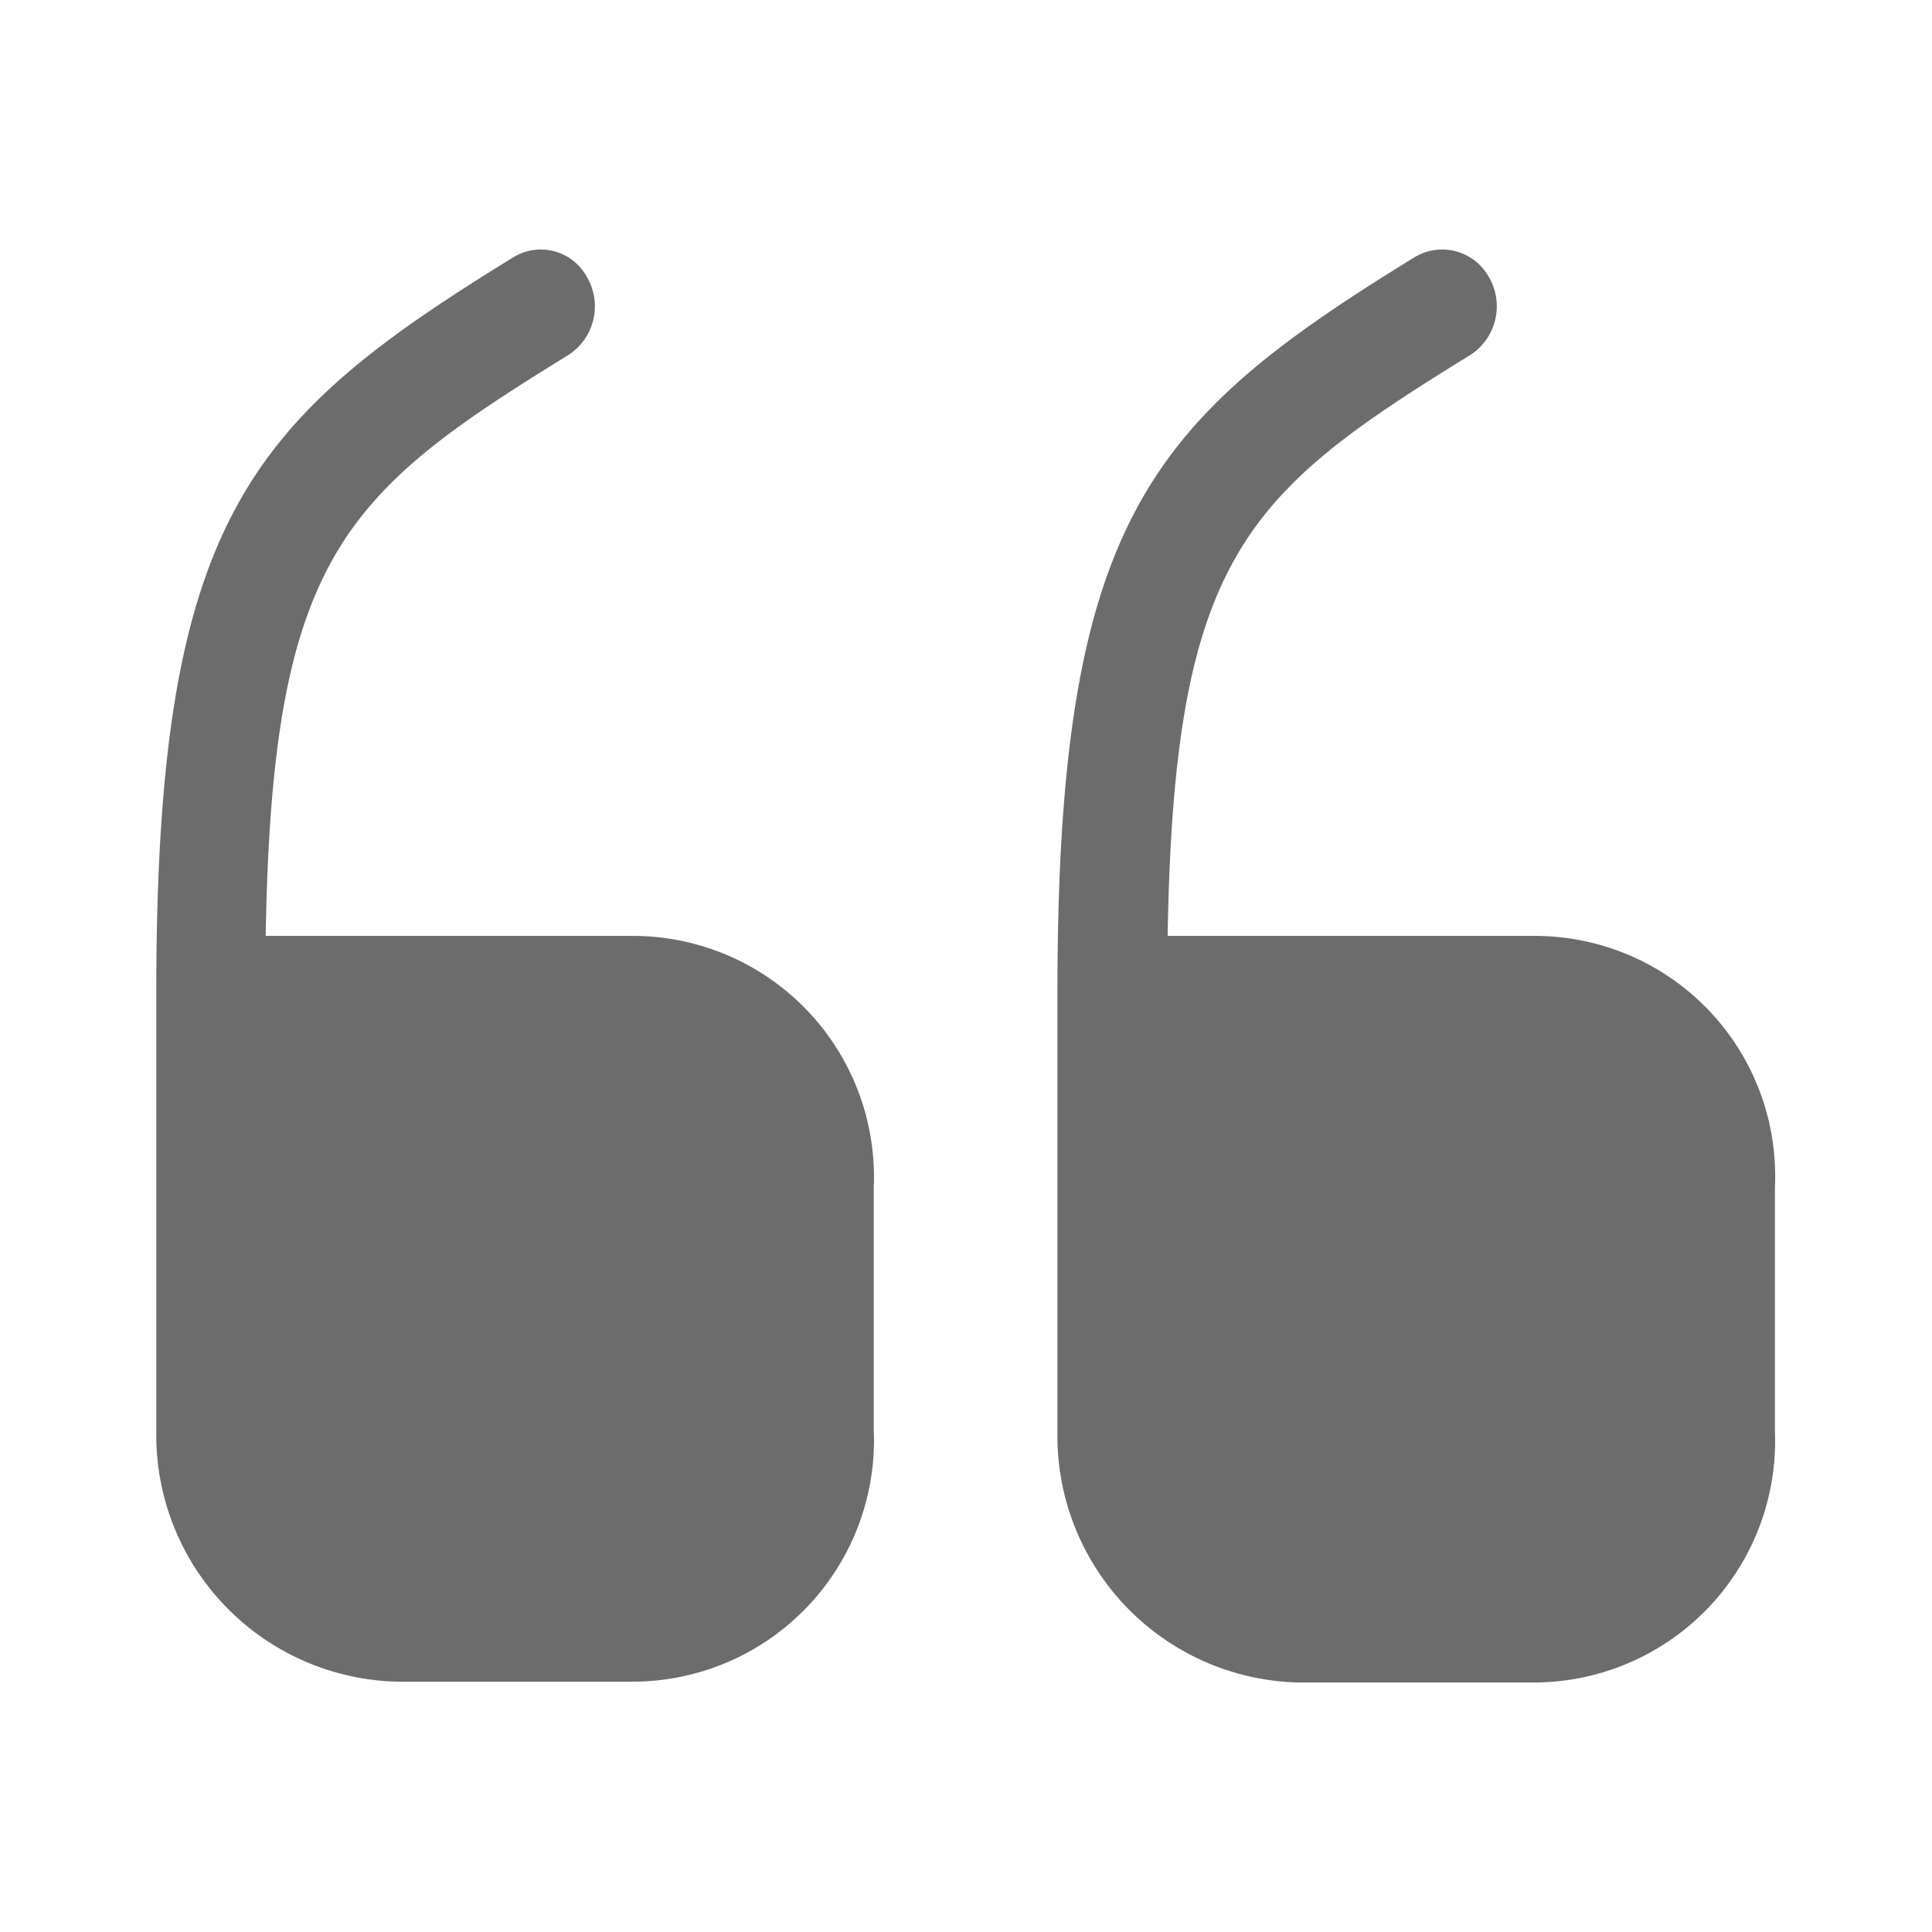
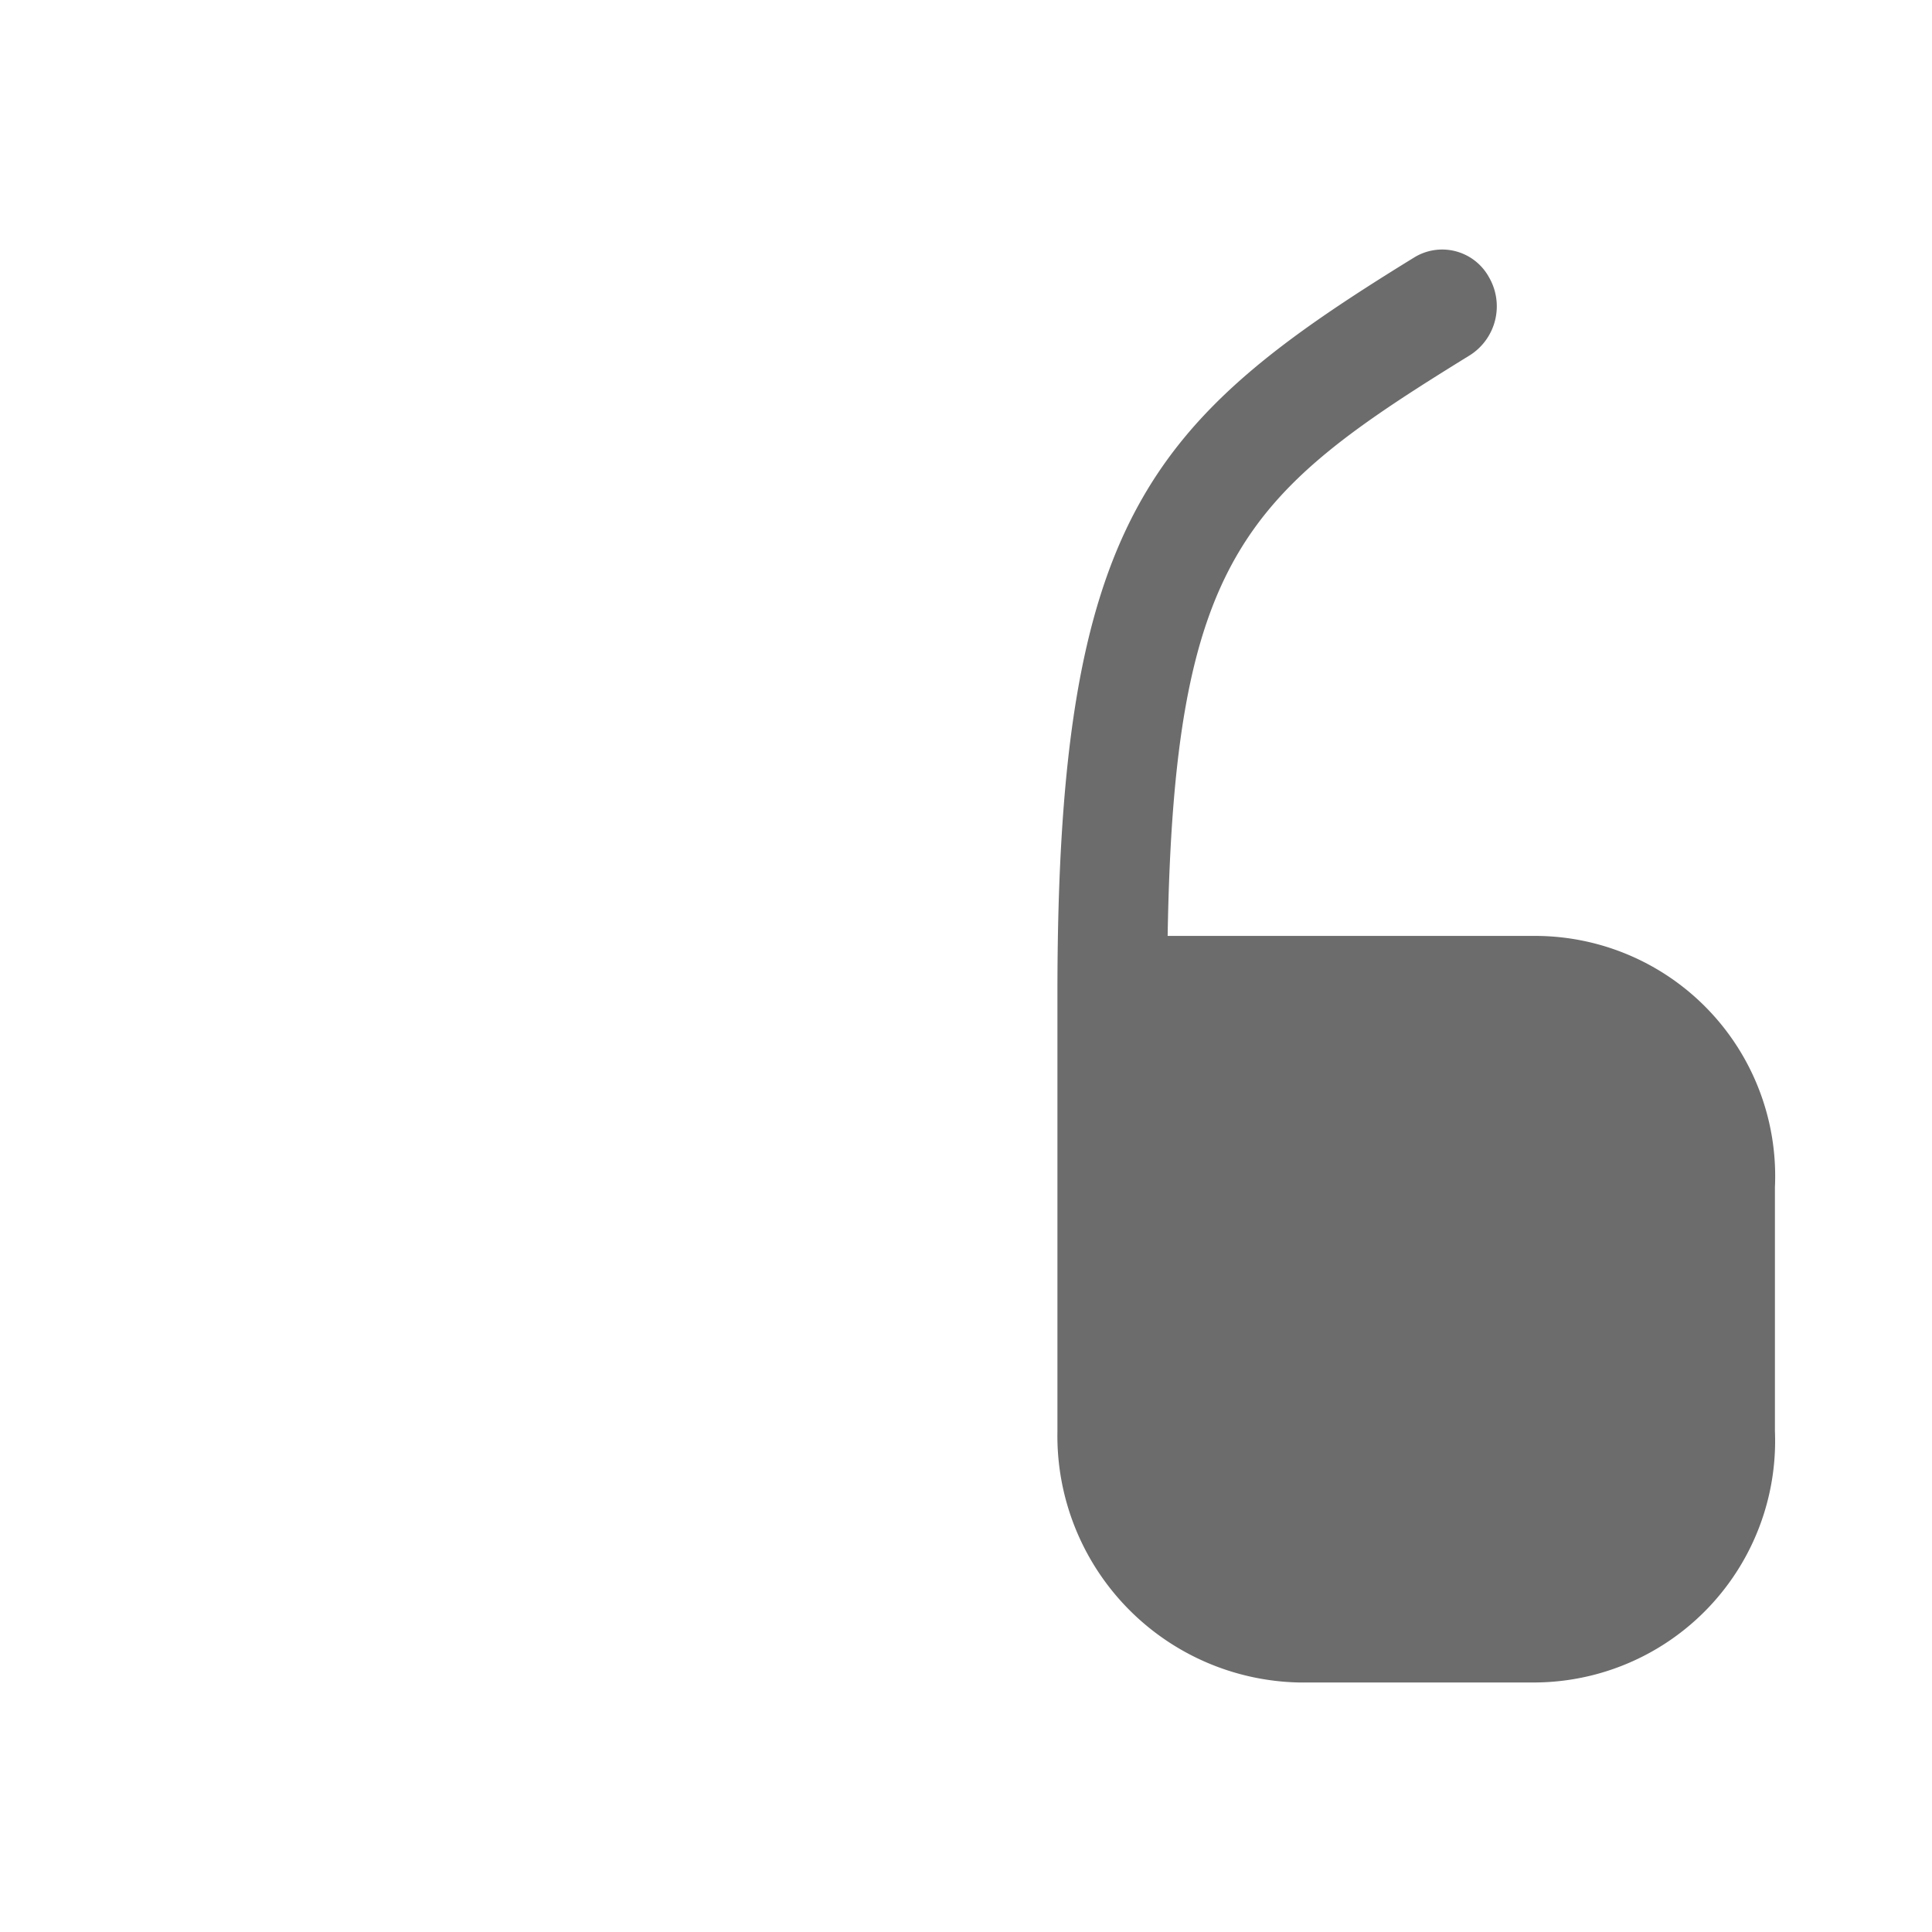
<svg xmlns="http://www.w3.org/2000/svg" width="40" height="40" viewBox="0 0 40 40">
  <defs>
    <style>.a{fill:none;opacity:0;}.b{fill:#6c6c6c;}</style>
  </defs>
-   <path class="a" d="M0,0H40V40H0Z" transform="translate(40 40) rotate(180)" />
-   <path class="b" d="M9.855,14.215H2.265C2.395,6.35,3.884,5.053,8.528,2.19A1.2,1.2,0,0,0,8.916.573a1.087,1.087,0,0,0-1.537-.4C1.909,3.537,0,5.592,0,15.377v9.078a5.109,5.109,0,0,0,5,5.2H9.855a5,5,0,0,0,5-5.2V19.4A4.992,4.992,0,0,0,9.855,14.215Z" transform="translate(3.236 5.162)" />
  <path class="b" d="M9.871,14.215H2.282C2.411,6.35,3.9,5.053,8.544,2.19A1.2,1.2,0,0,0,8.932.573a1.105,1.105,0,0,0-1.553-.4C1.909,3.537,0,5.592,0,15.394v9.078a5.108,5.108,0,0,0,5,5.2H9.855a5,5,0,0,0,5-5.2V19.419A4.974,4.974,0,0,0,9.871,14.215Z" transform="translate(21.893 5.162)" />
</svg>